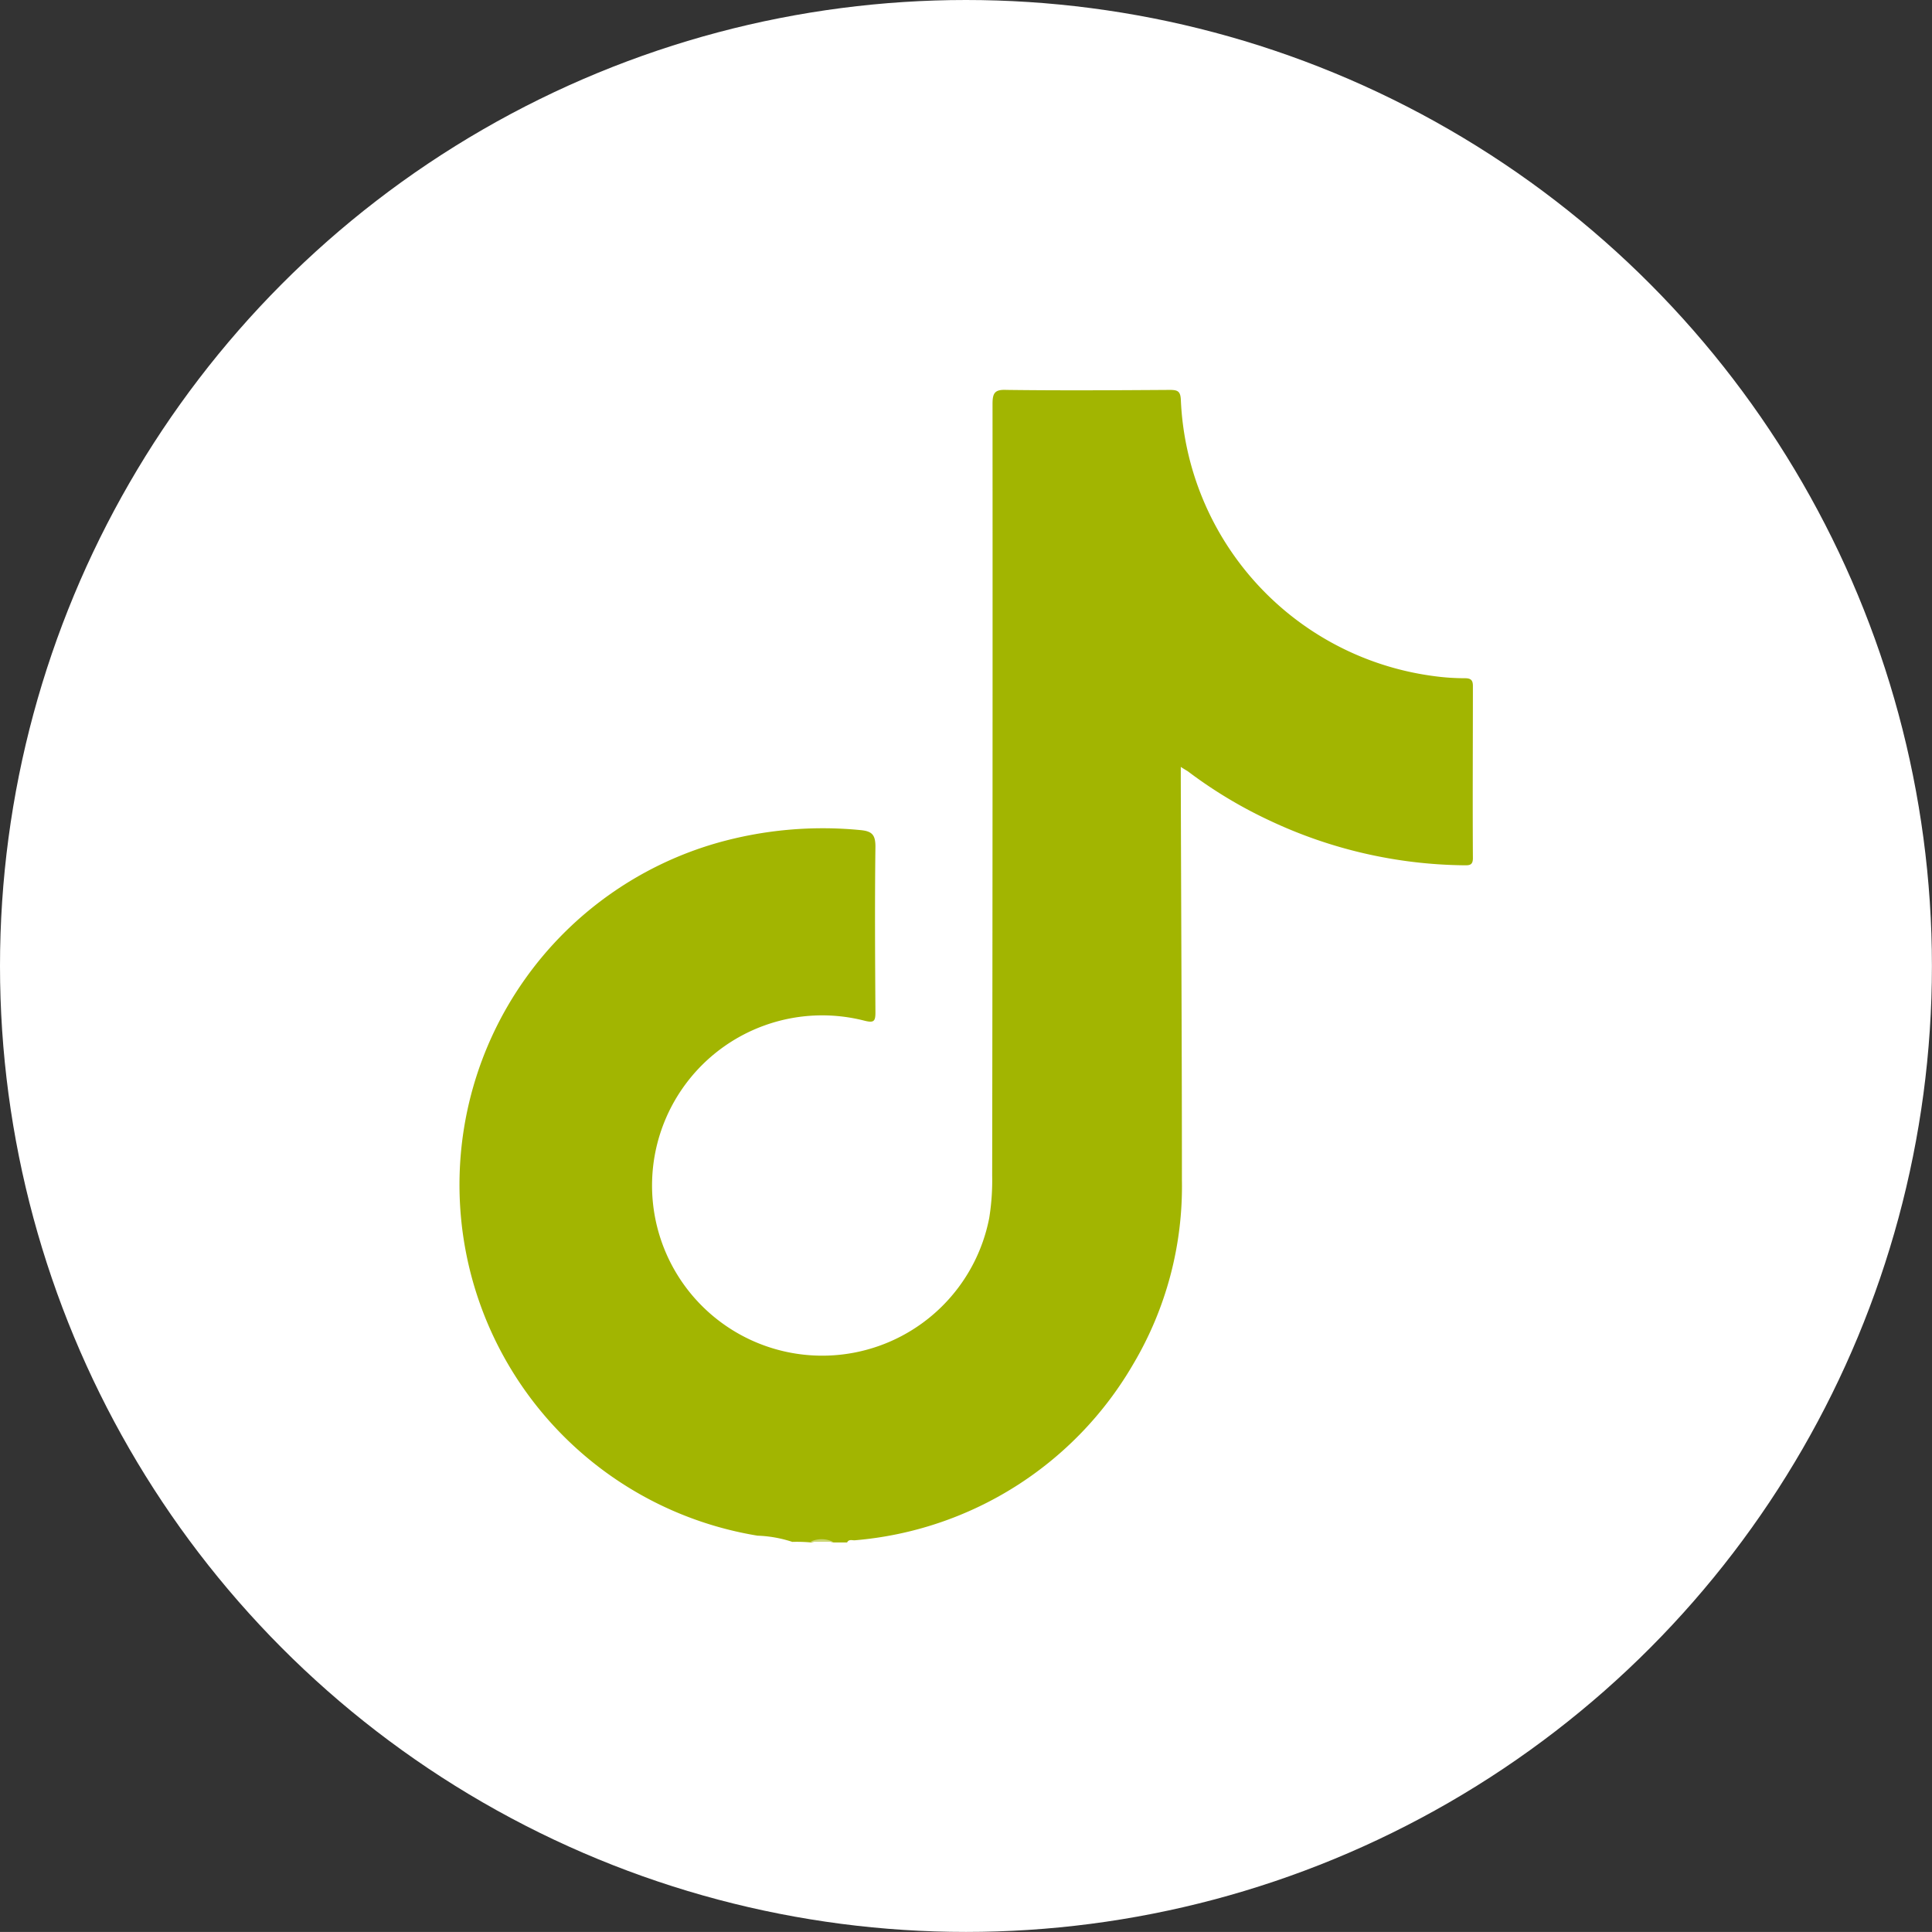
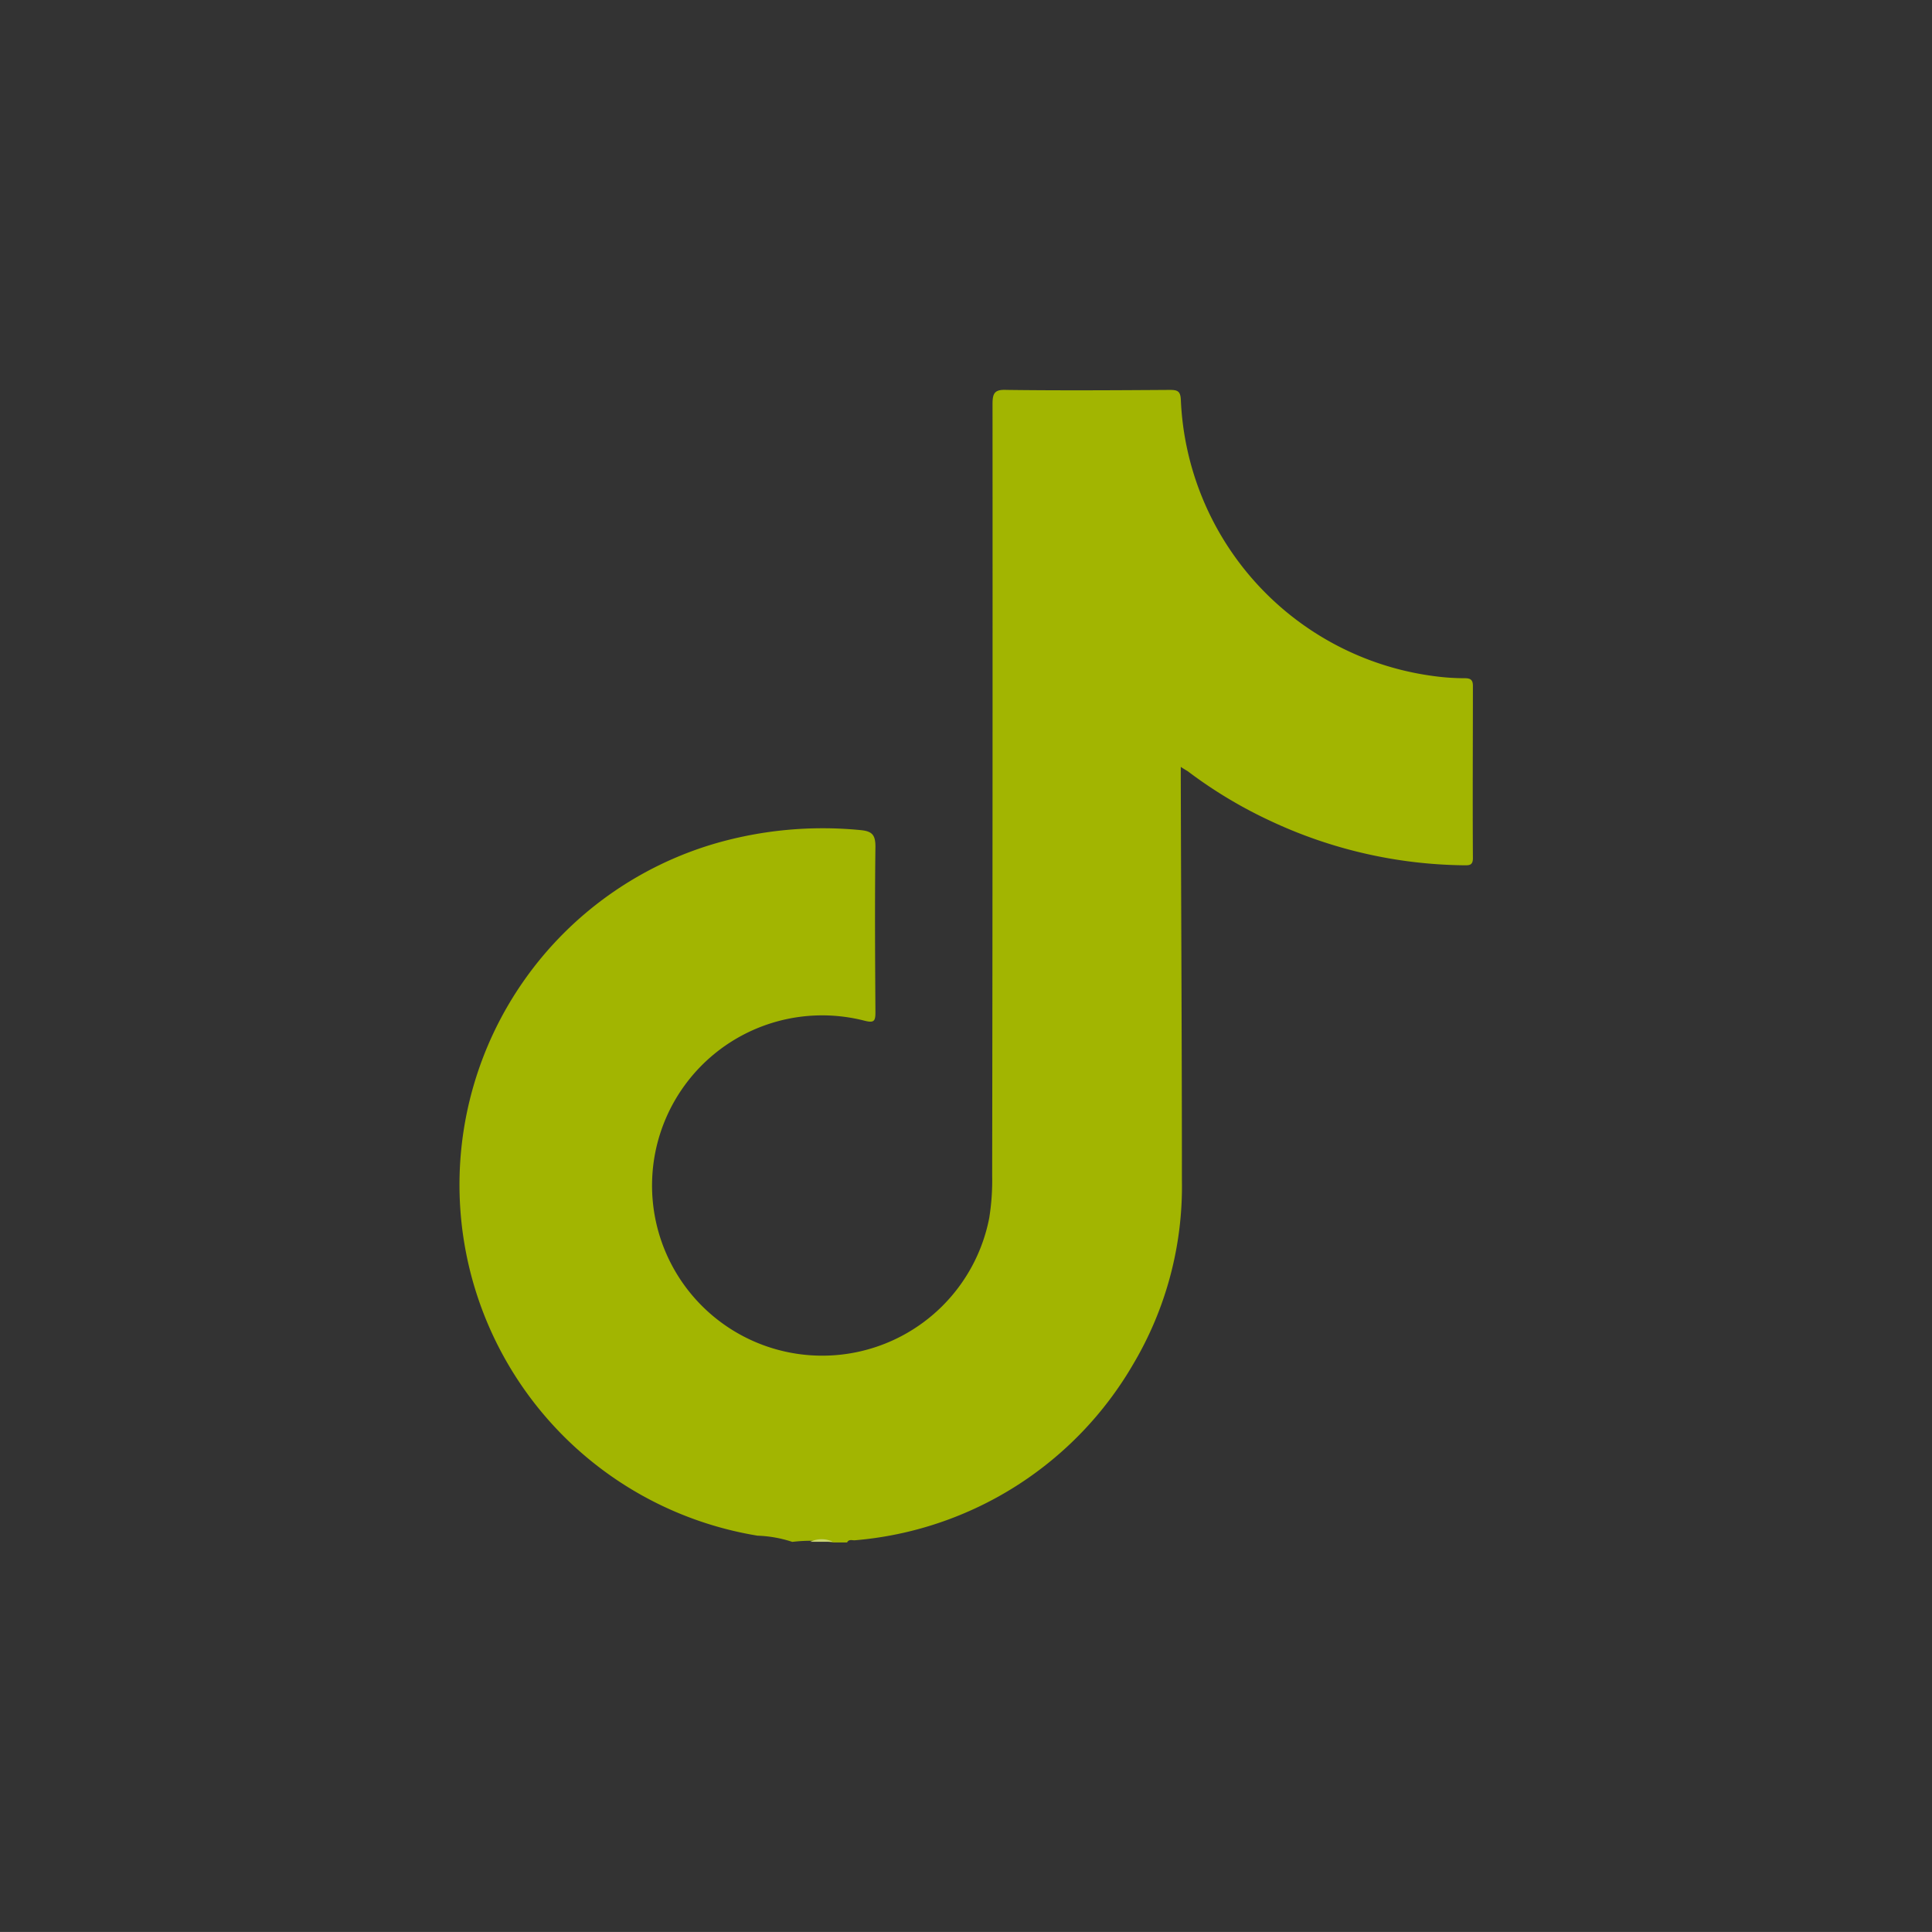
<svg xmlns="http://www.w3.org/2000/svg" id="layer" width="27.421" height="27.42" viewBox="0 0 27.421 27.42">
  <rect x="0" y="0" width="27.421" height="27.42" fill="#333333" stroke="none" />
-   <ellipse id="Ellipse_8" data-name="Ellipse 8" cx="13.71" cy="13.71" rx="13.71" ry="13.71" transform="translate(0 0)" fill="#fff" />
  <g id="Groupe_493" data-name="Groupe 493" transform="translate(6.519 5.527)">
-     <path id="Tracé_1428" data-name="Tracé 1428" d="M130.735,123.26a1.759,1.759,0,0,0-.493-.088,5.047,5.047,0,0,1-.592-9.827,5.5,5.5,0,0,1,2.057-.187c.161.016.208.068.208.234-.01.784-.005,1.569,0,2.353,0,.125-.021.151-.151.119a2.415,2.415,0,1,0,1.766,2.8,3.358,3.358,0,0,0,.042-.6q.008-5.477.005-10.954c0-.156.031-.208.2-.2.774.01,1.548.005,2.317,0,.114,0,.151.021.156.145a4.133,4.133,0,0,0,3.584,3.916,3.228,3.228,0,0,0,.447.031c.083,0,.114.026.114.109,0,.815-.005,1.631,0,2.446,0,.109-.062.1-.135.1a6.628,6.628,0,0,1-2.748-.634,6.446,6.446,0,0,1-1.163-.7c-.026-.016-.052-.031-.1-.062v.192c.005,1.891.016,3.786.016,5.677a4.943,4.943,0,0,1-.691,2.607,5.055,5.055,0,0,1-3.947,2.5c-.036.005-.088-.021-.114.031h-.192a.675.675,0,0,0-.322,0A2.216,2.216,0,0,0,130.735,123.26Z" transform="translate(-126.009 -106.903)" fill="#a2b501" />
+     <path id="Tracé_1428" data-name="Tracé 1428" d="M130.735,123.26a1.759,1.759,0,0,0-.493-.088,5.047,5.047,0,0,1-.592-9.827,5.5,5.5,0,0,1,2.057-.187c.161.016.208.068.208.234-.01.784-.005,1.569,0,2.353,0,.125-.021.151-.151.119a2.415,2.415,0,1,0,1.766,2.8,3.358,3.358,0,0,0,.042-.6q.008-5.477.005-10.954c0-.156.031-.208.2-.2.774.01,1.548.005,2.317,0,.114,0,.151.021.156.145a4.133,4.133,0,0,0,3.584,3.916,3.228,3.228,0,0,0,.447.031c.083,0,.114.026.114.109,0,.815-.005,1.631,0,2.446,0,.109-.062.1-.135.1a6.628,6.628,0,0,1-2.748-.634,6.446,6.446,0,0,1-1.163-.7c-.026-.016-.052-.031-.1-.062v.192c.005,1.891.016,3.786.016,5.677a4.943,4.943,0,0,1-.691,2.607,5.055,5.055,0,0,1-3.947,2.5c-.036.005-.088-.021-.114.031h-.192A2.216,2.216,0,0,0,130.735,123.26Z" transform="translate(-126.009 -106.903)" fill="#a2b501" />
    <path id="Tracé_1429" data-name="Tracé 1429" d="M221.9,421.134a.369.369,0,0,1,.322,0Z" transform="translate(-216.919 -404.778)" fill="#cad571" />
  </g>
</svg>